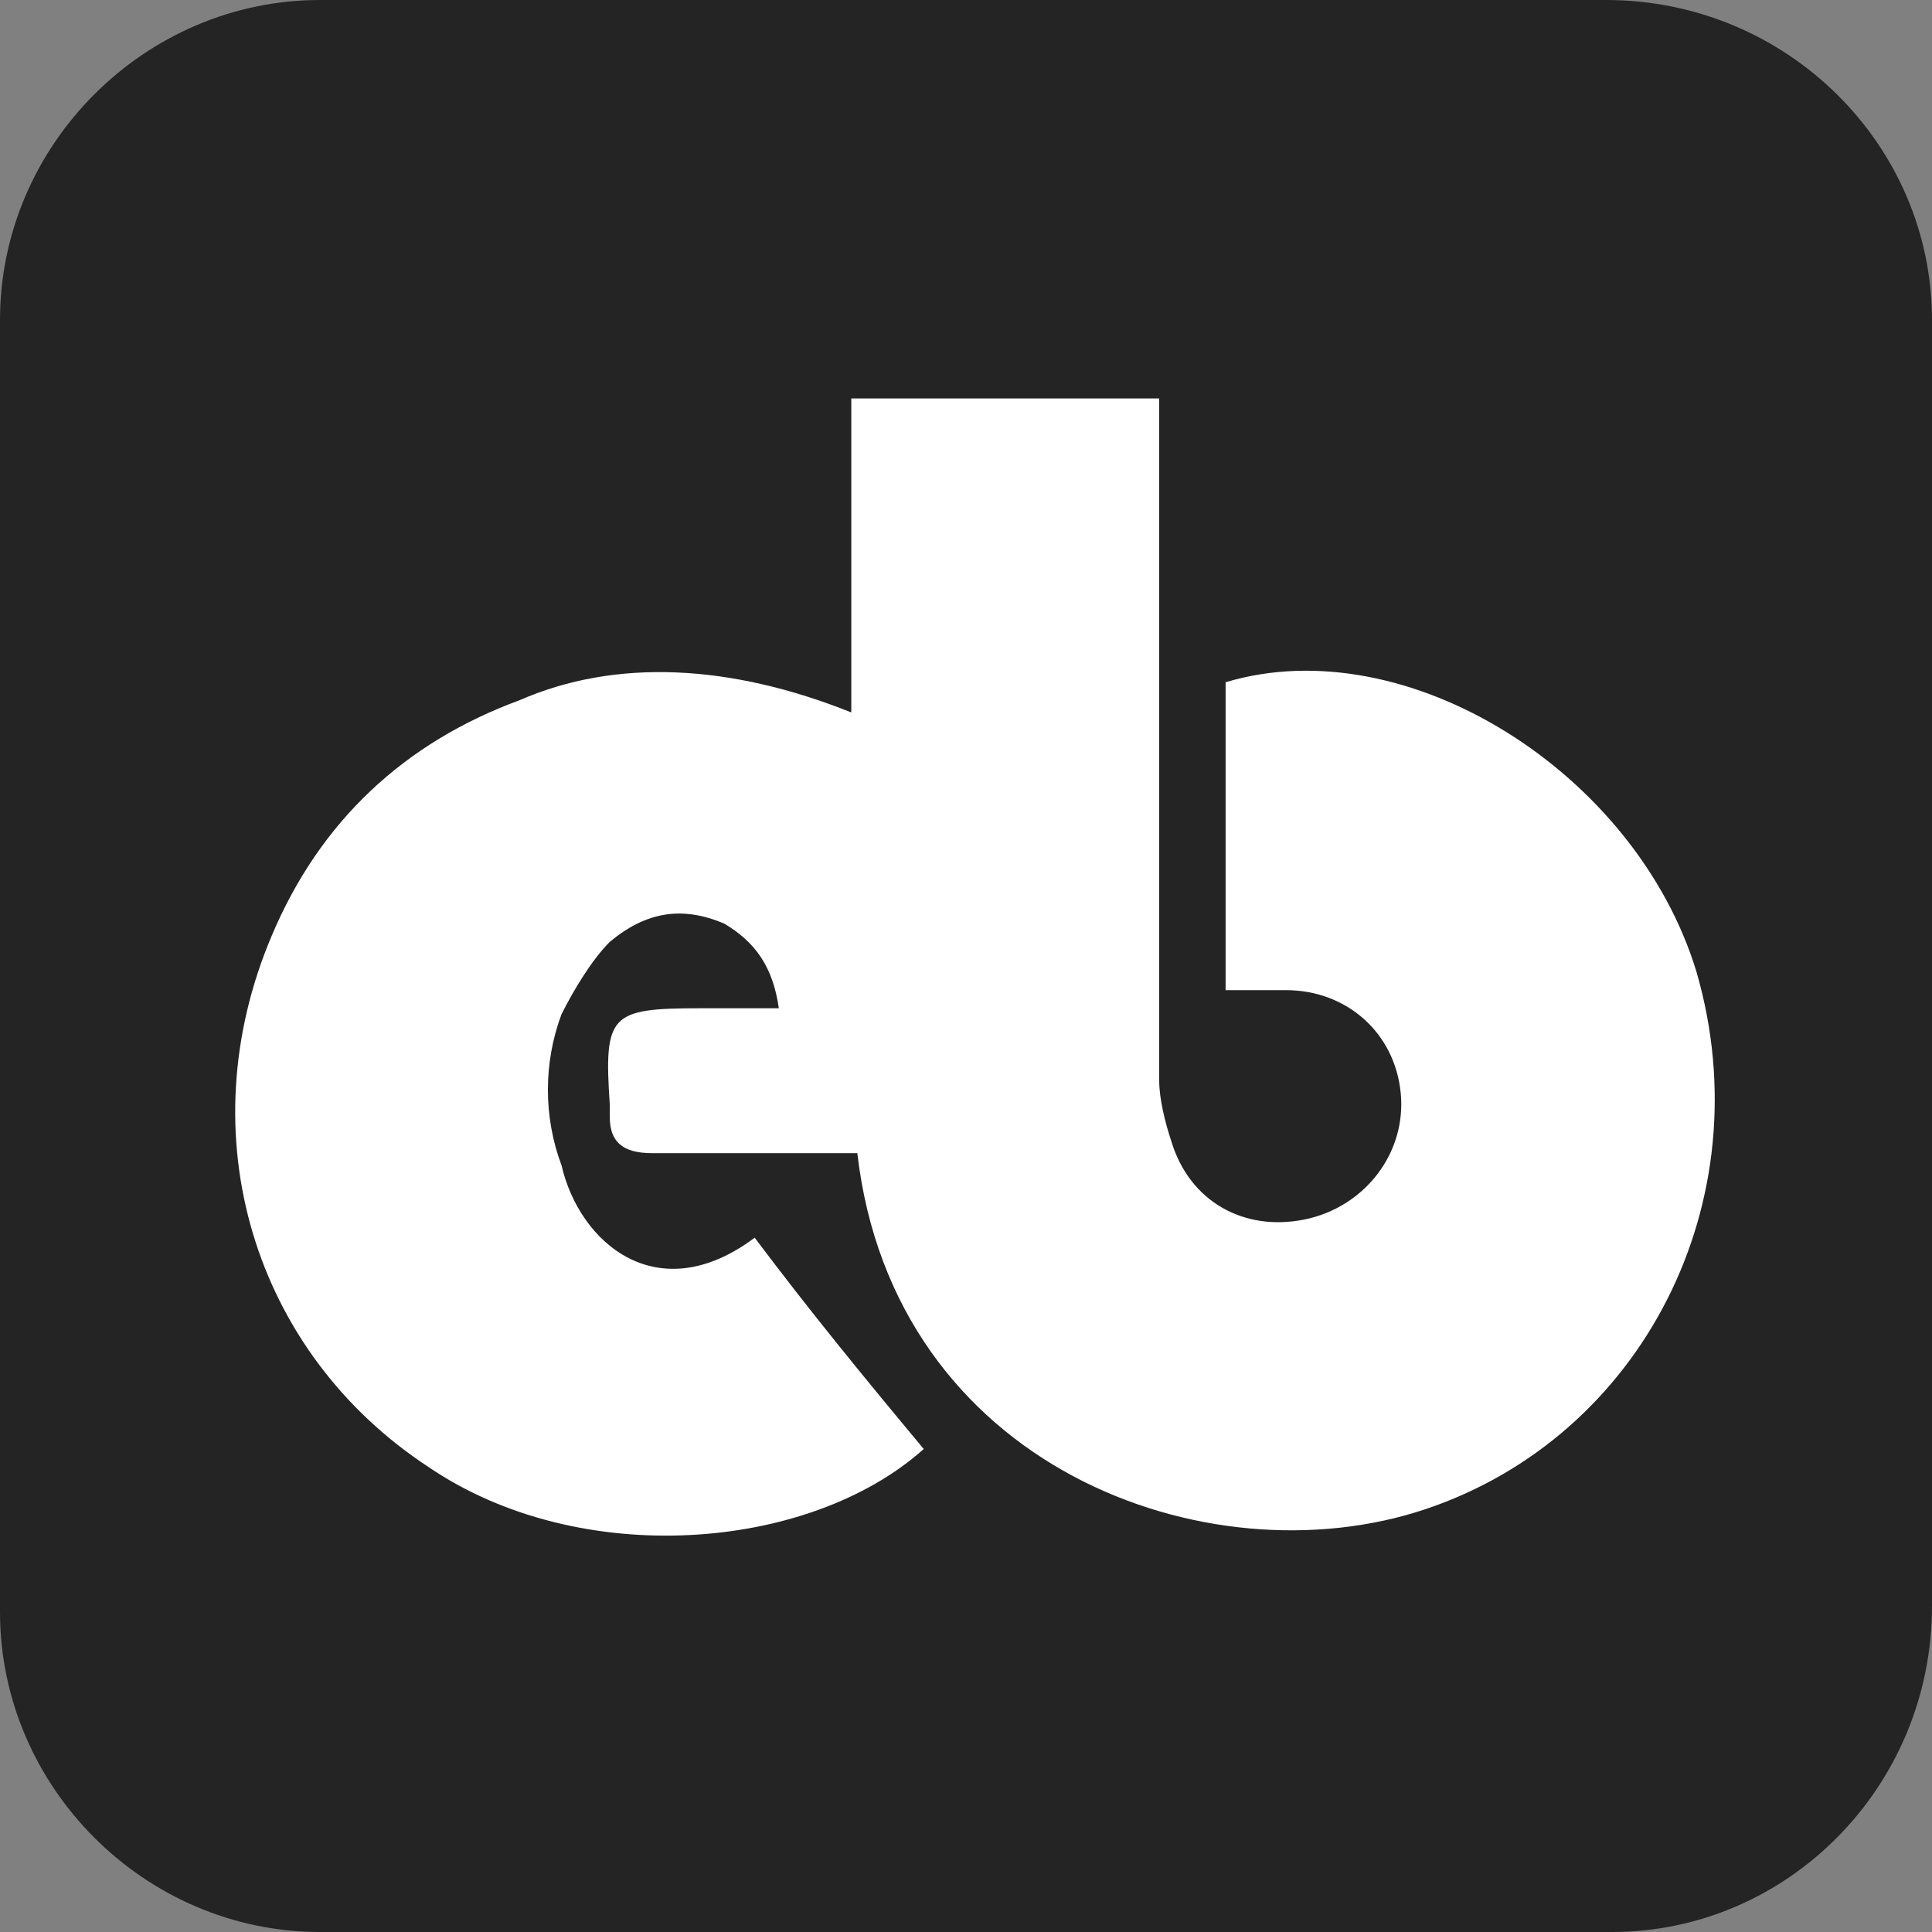
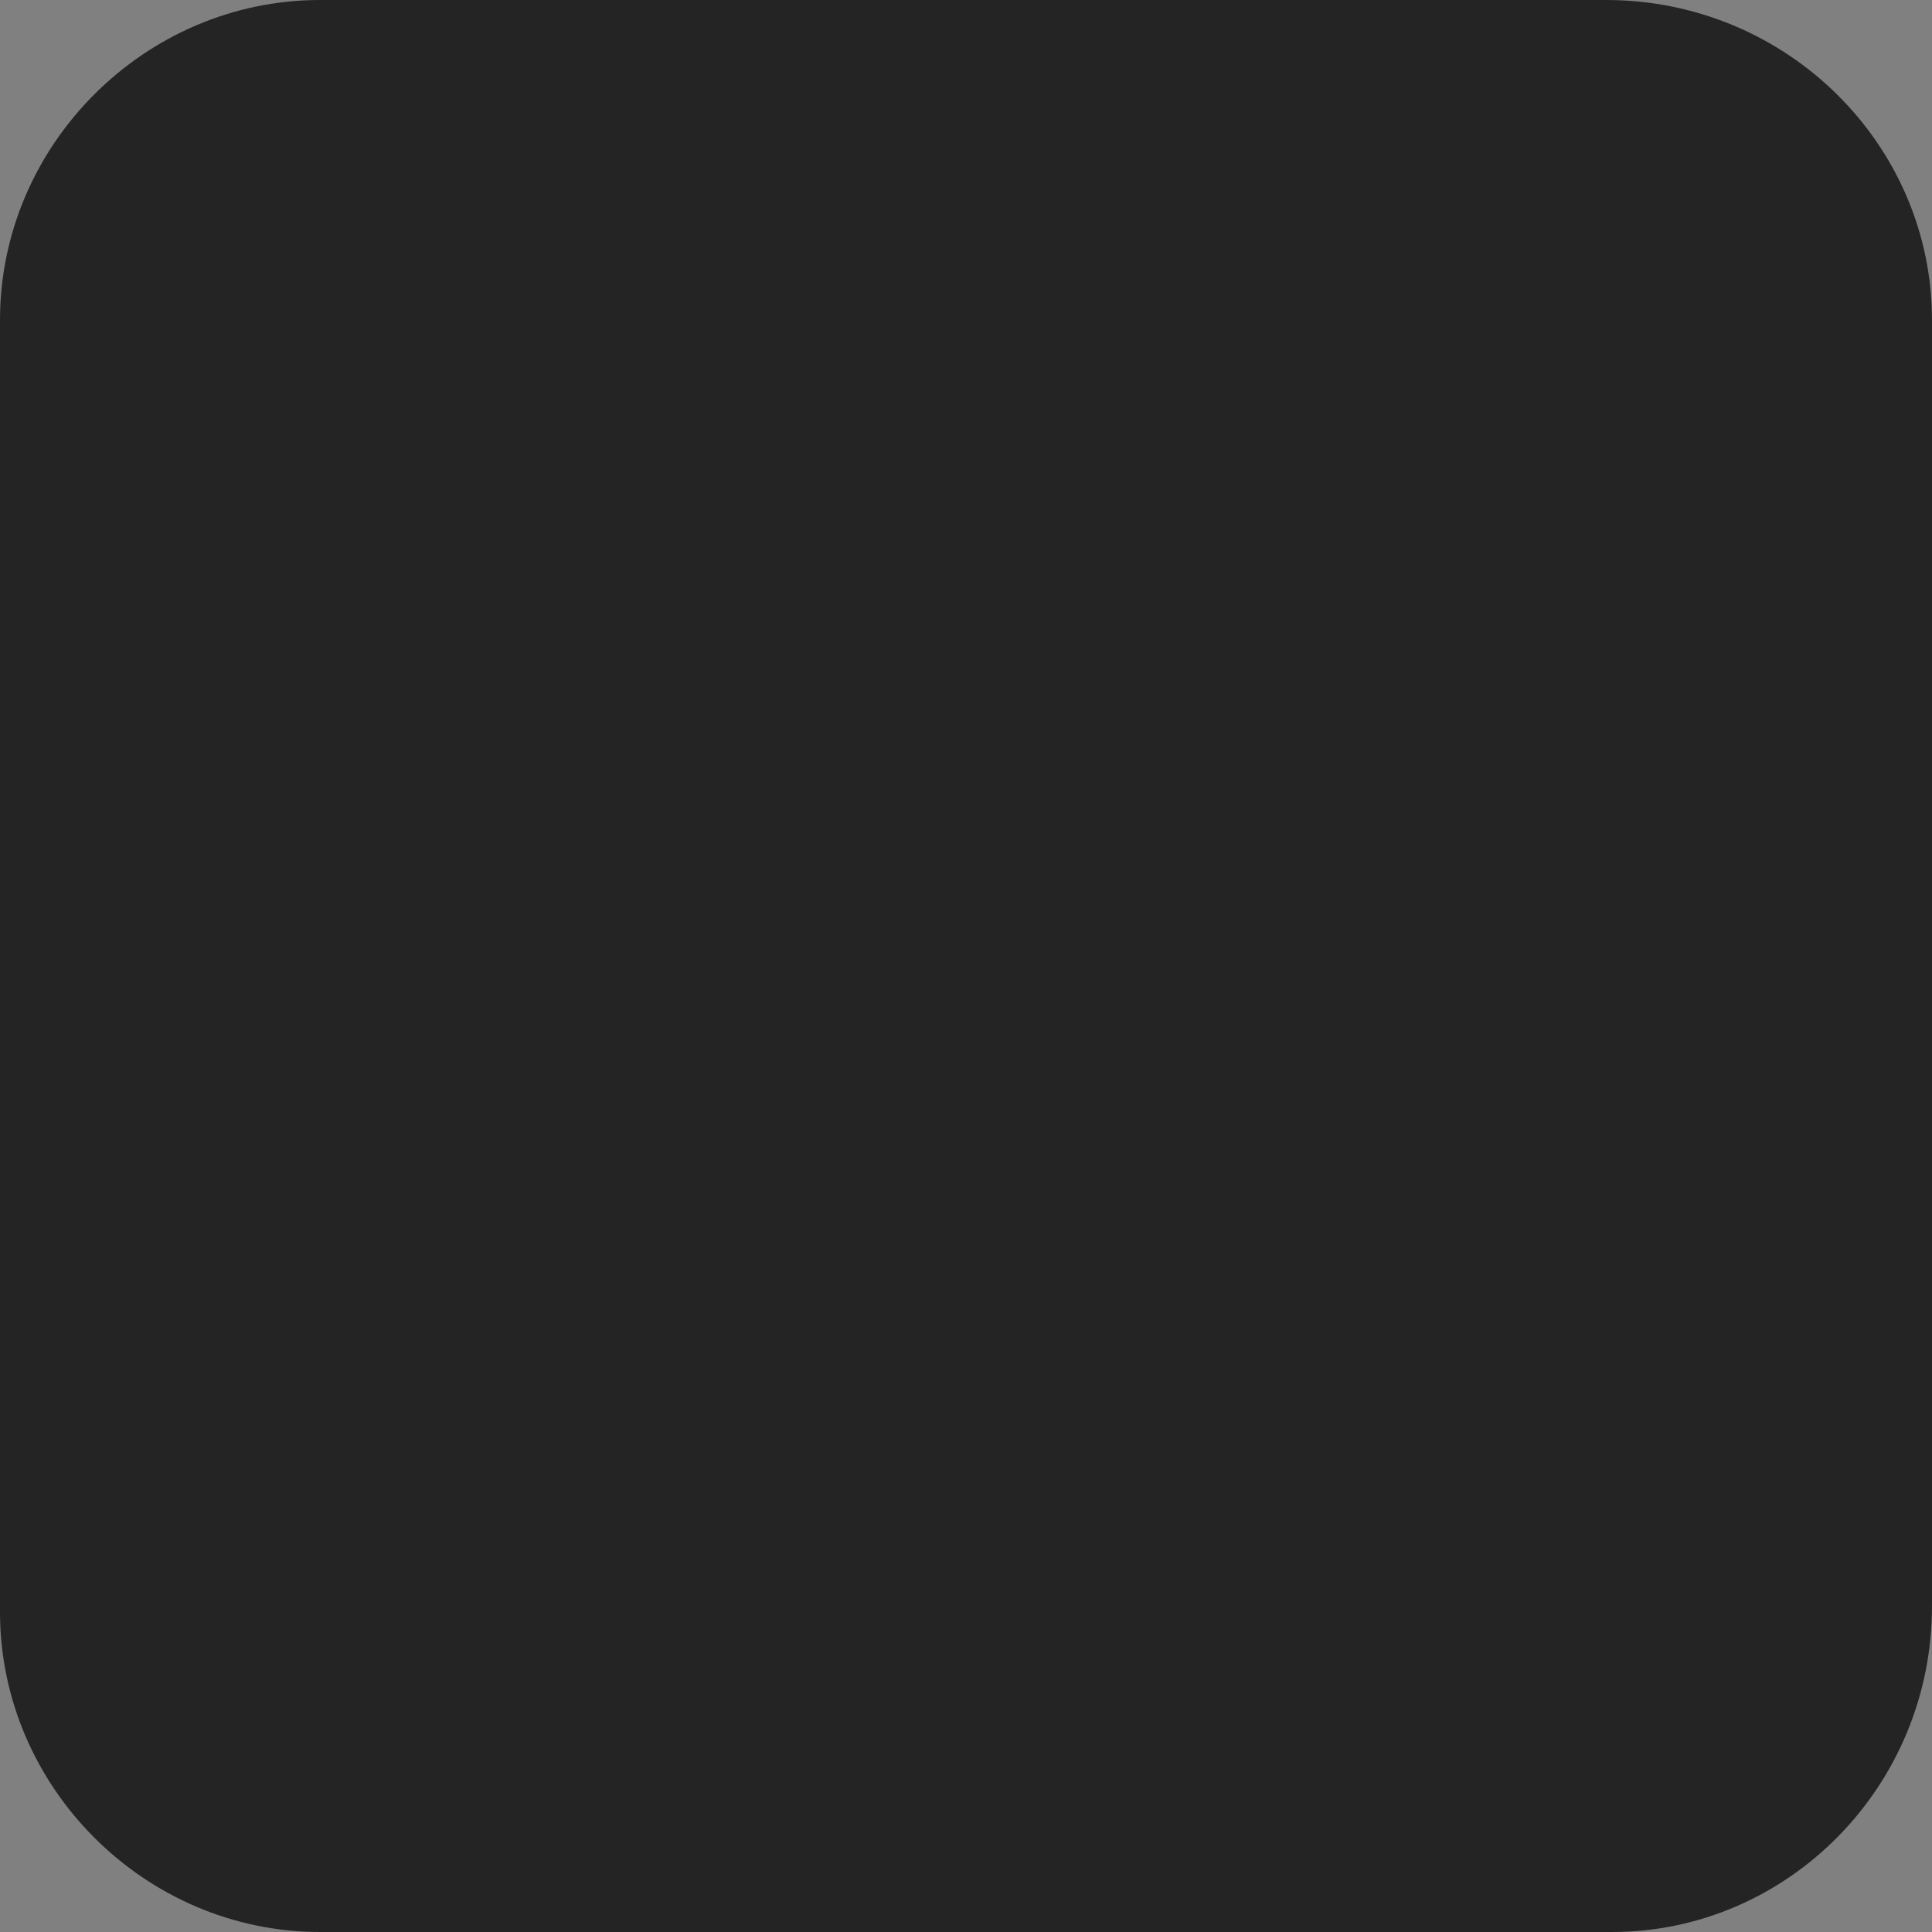
<svg xmlns="http://www.w3.org/2000/svg" version="1.1" id="Слой_1" x="0px" y="0px" viewBox="0 0 32 32" style="enable-background:new 0 0 32 32;" xml:space="preserve">
  <rect x="0" y="0" width="32" height="32" fill="#808080" stroke="none" />
  <style type="text/css">
	.st0{fill:#242424;}
	.st1{fill:#FFFFFF;}
</style>
  <g>
    <path class="st0" d="M26.7,32H5.3C2.4,32,0,29.6,0,26.7V5.3C0,2.4,2.4,0,5.3,0h21.3C29.6,0,32,2.4,32,5.3v21.3   C32,29.6,29.6,32,26.7,32z" />
  </g>
-   <path class="st1" d="M14.1,11.8c0-1.8,0-3.4,0-5.2c1.7,0,3.4,0,5.1,0c0,0.2,0,0.4,0,0.6c0,3.6,0,7.1,0,10.7c0,0.3,0.1,0.7,0.2,1  c0.3,1,1.2,1.5,2.2,1.3c1-0.2,1.7-1.1,1.6-2.1c-0.1-1-0.9-1.7-1.9-1.7c-0.3,0-0.6,0-1,0c0-1.7,0-3.4,0-5.1c3-0.9,6.8,1.5,7.8,4.8  c1.1,3.8-0.9,7.7-4.5,8.9c-3.6,1.2-8.8-0.7-9.4-5.9c-1.1,0-2.3,0-3.4,0c-0.5,0-0.7-0.2-0.7-0.6c0-0.1,0-0.1,0-0.2  c-0.1-1.5,0-1.6,1.5-1.6c0.4,0,0.8,0,1.3,0c-0.1-0.7-0.4-1.1-0.9-1.4c-0.7-0.3-1.3-0.2-1.9,0.3c-0.3,0.3-0.6,0.8-0.8,1.2  c-0.3,0.8-0.3,1.7,0,2.5c0.3,1.3,1.6,2.4,3.2,1.2c0.9,1.2,1.8,2.3,2.8,3.5c-1.9,1.7-5.7,2-8.2,0.3c-2.9-1.9-4-5.5-2.6-8.8  c0.8-1.9,2.2-3.2,4.1-3.9C10.2,10.9,12.1,11,14.1,11.8z" />
</svg>